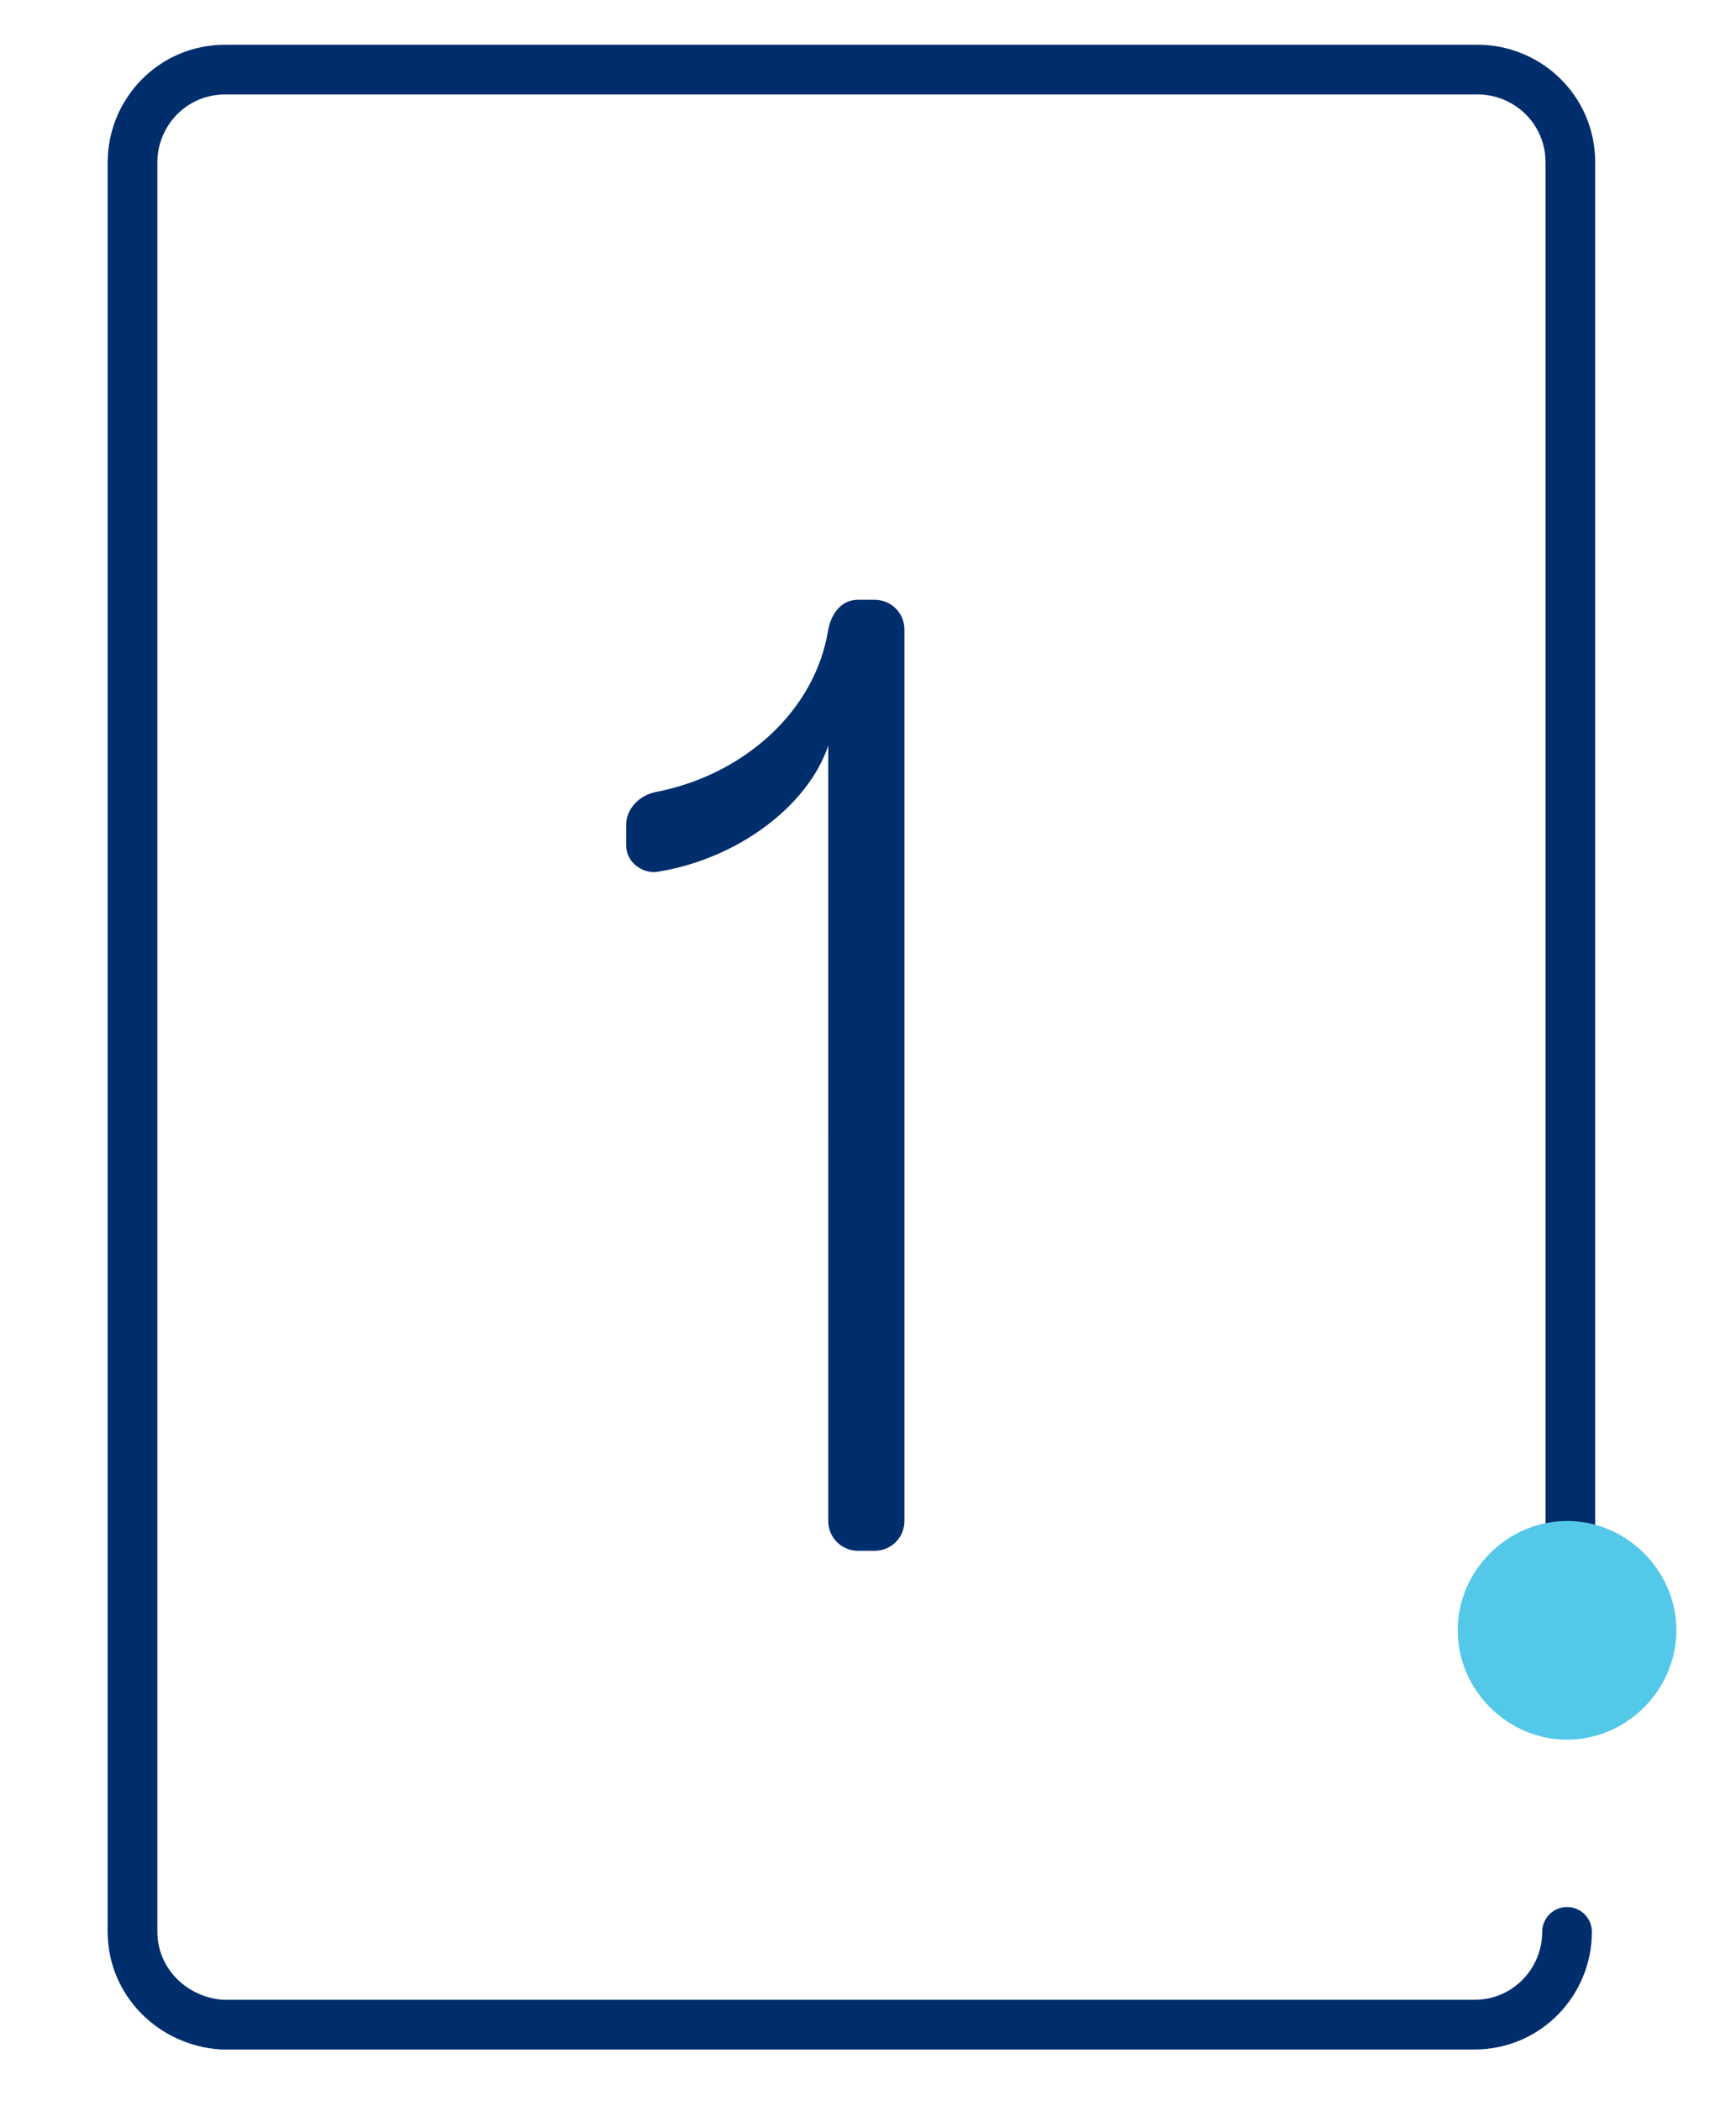
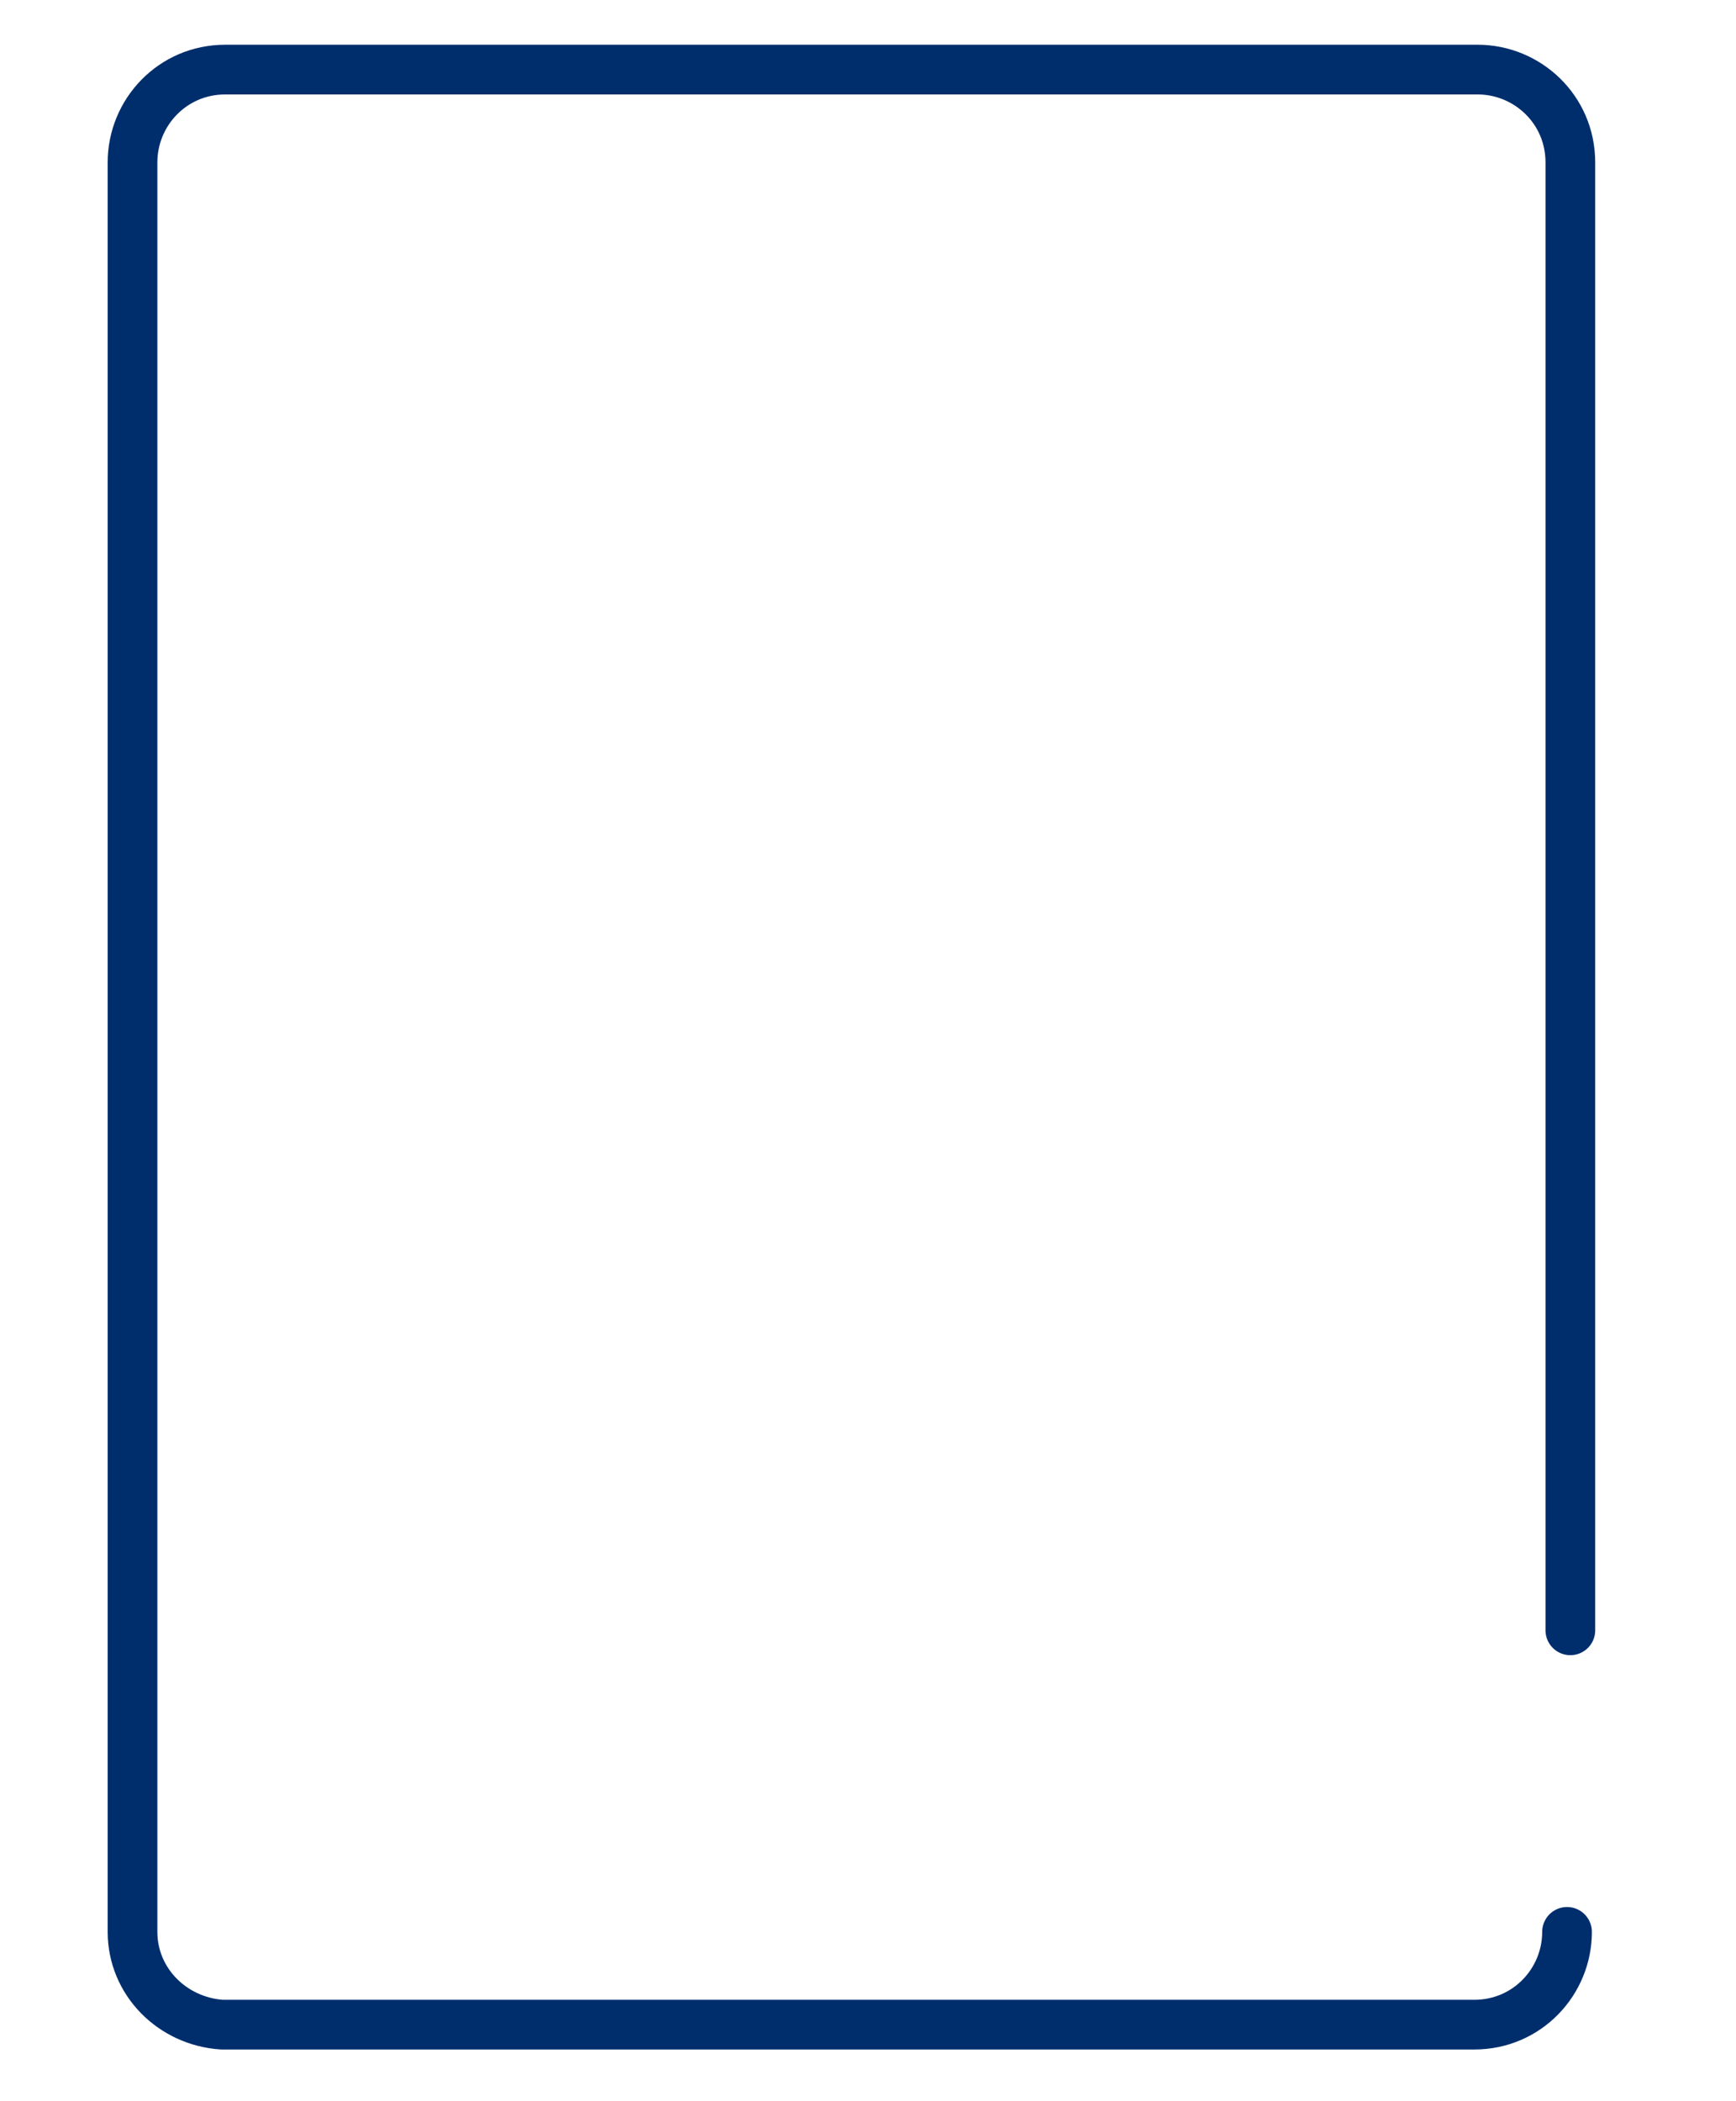
<svg xmlns="http://www.w3.org/2000/svg" version="1.1" id="Layer_1" x="0px" y="0px" viewBox="0 0 52.4 63.4" style="enable-background:new 0 0 52.4 63.4;" xml:space="preserve">
  <style type="text/css">
	.st0{fill:none;stroke:#002E6D;stroke-width:1.5;stroke-linecap:round;stroke-linejoin:round;stroke-miterlimit:10;}
	.st1{fill:#54C8E8;}
	.st2{fill:#002E6D;}
</style>
  <path class="st0" d="M47.3,58.3c0,1.5-1.2,2.8-2.8,2.8H6.7C5.2,61,4,59.8,4,58.3V4.9c0-1.5,1.2-2.8,2.8-2.8h37.8  c1.5,0,2.8,1.2,2.8,2.8v44.3" />
  <g>
-     <path class="st1" d="M50.6,49.2c0,1.8-1.5,3.3-3.3,3.3S44,51,44,49.2s1.5-3.3,3.3-3.3S50.6,47.4,50.6,49.2" />
-   </g>
+     </g>
  <g>
-     <path class="st2" d="M19.9,26.3c-0.4,0.1-1-0.2-1-0.8v-0.6c0-0.5,0.4-0.9,0.9-1c2.6-0.5,4.8-2.4,5.2-4.9c0.1-0.5,0.4-0.9,0.9-0.9   h0.5c0.5,0,0.9,0.4,0.9,0.9v26.9c0,0.5-0.4,0.9-0.9,0.9h-0.5c-0.5,0-0.9-0.4-0.9-0.9V22.5C24.4,24.3,22.3,25.9,19.9,26.3z" />
-   </g>
+     </g>
</svg>